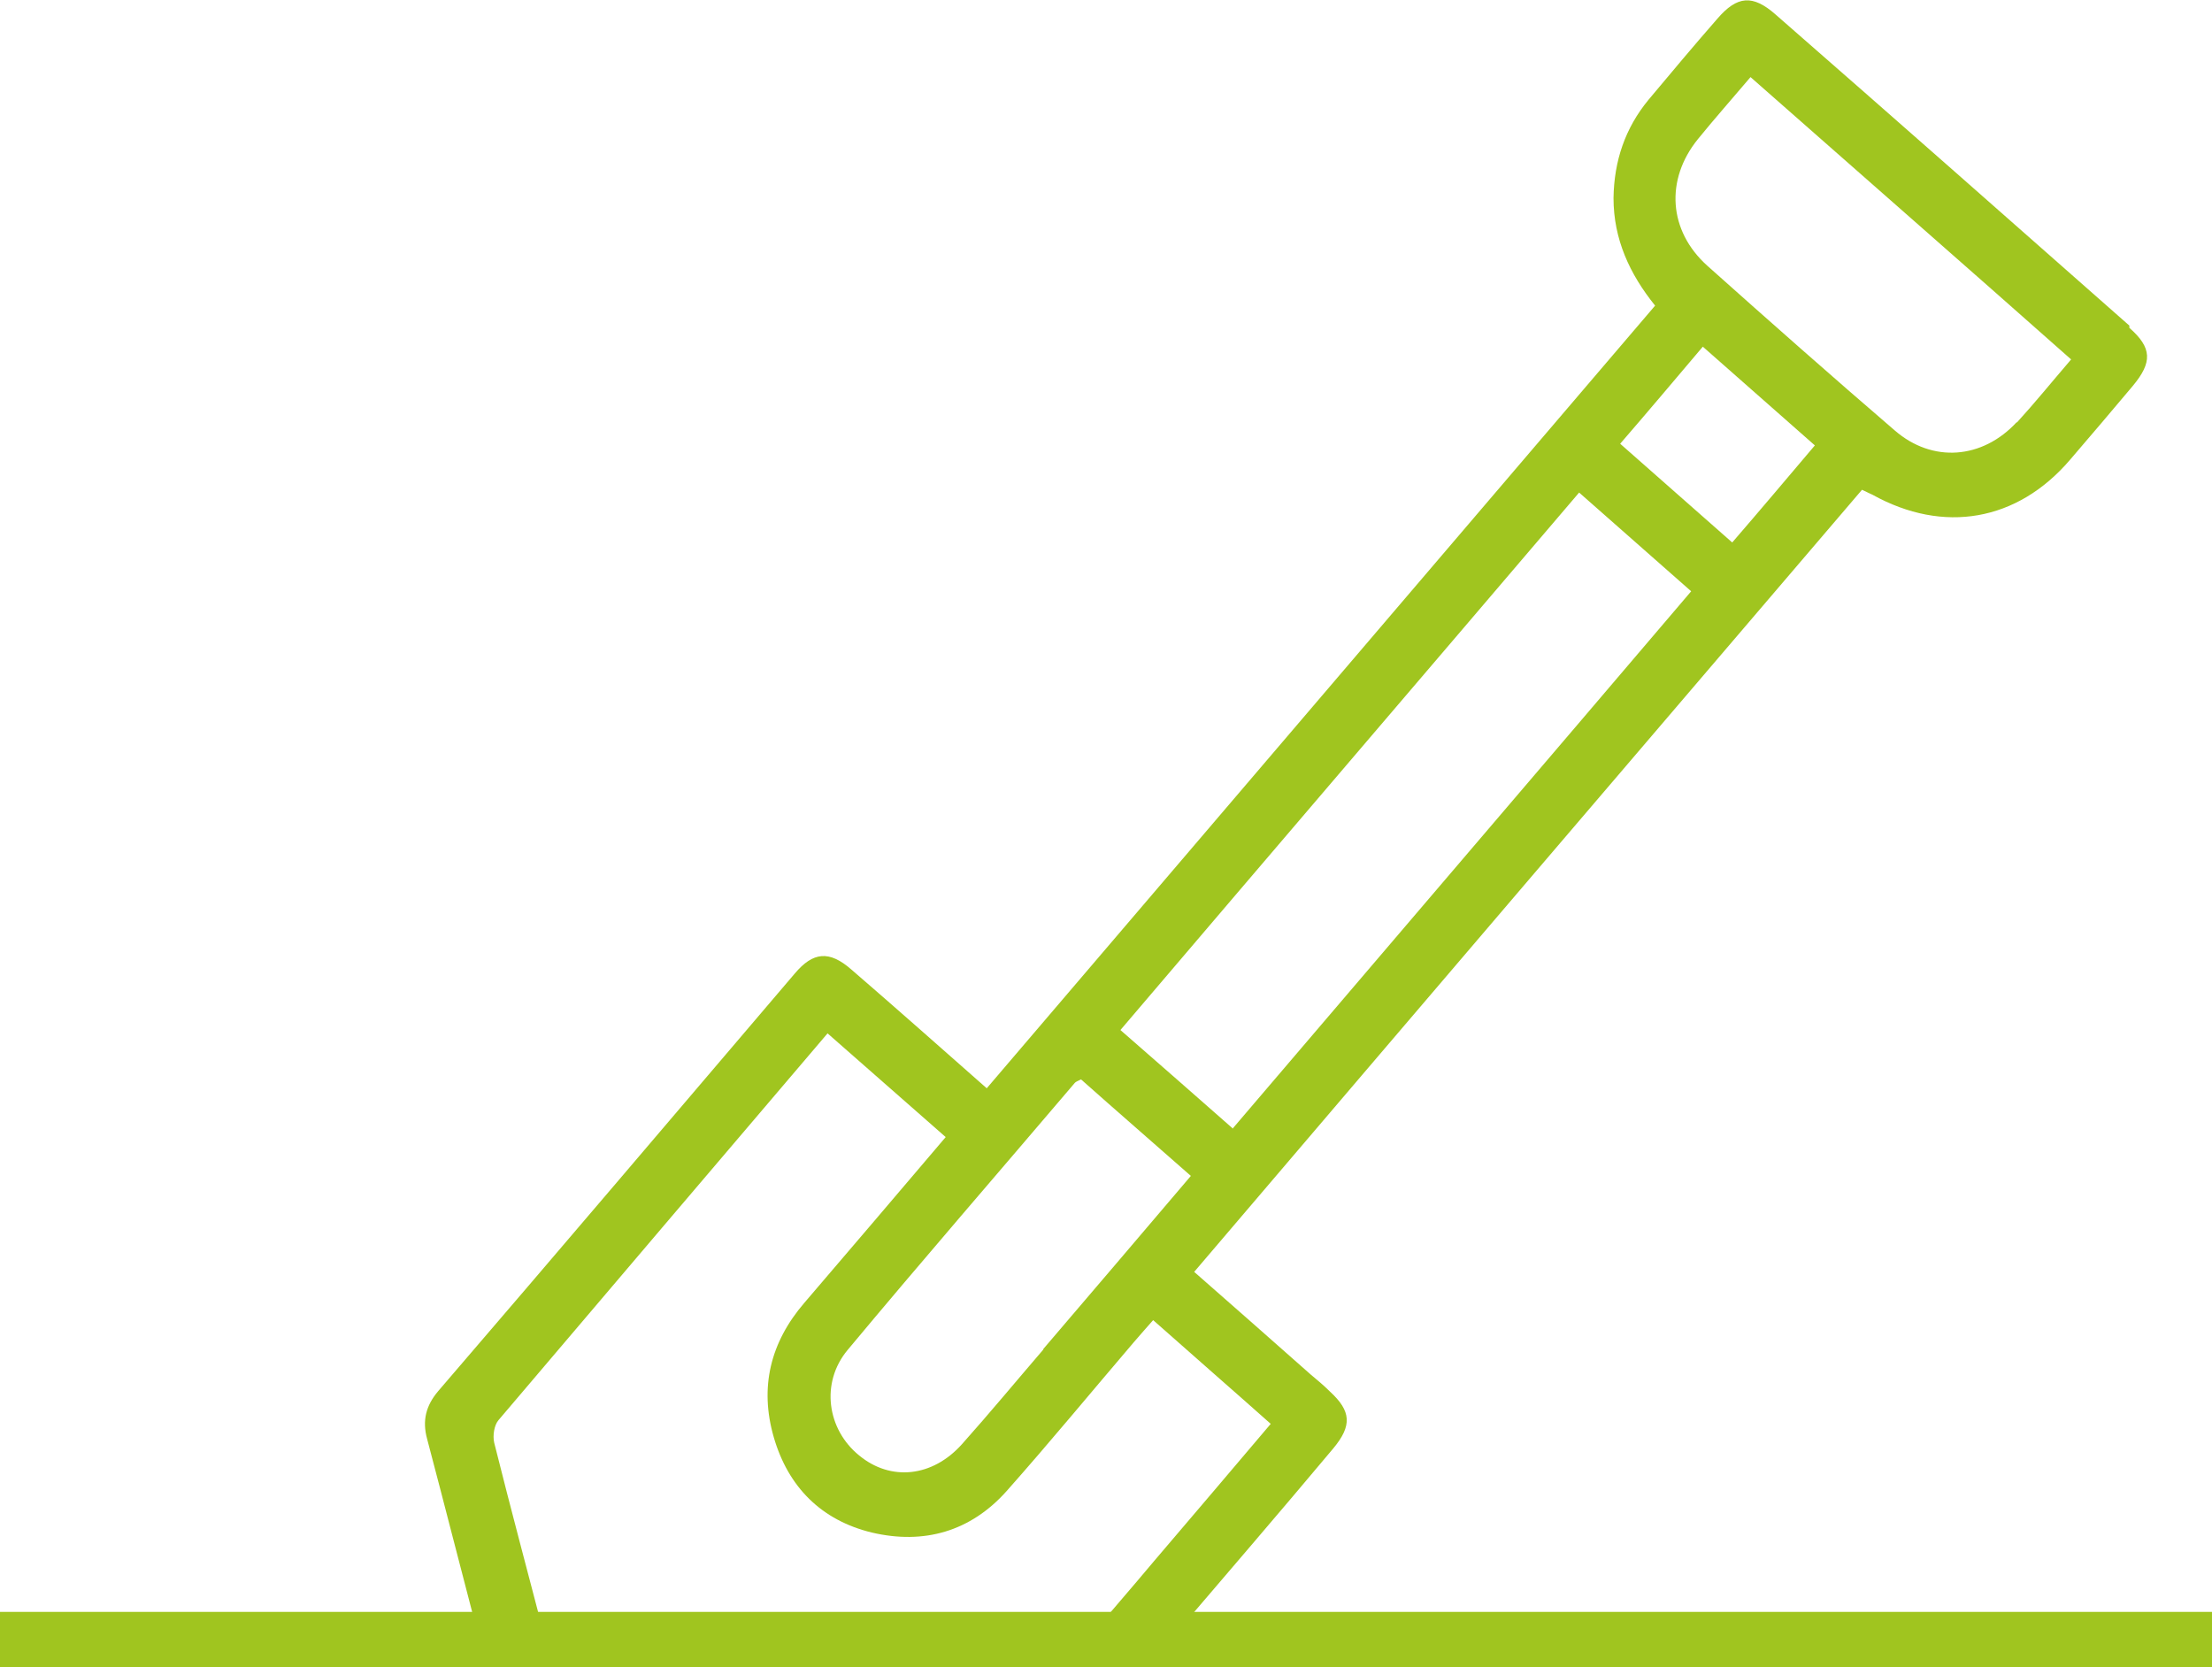
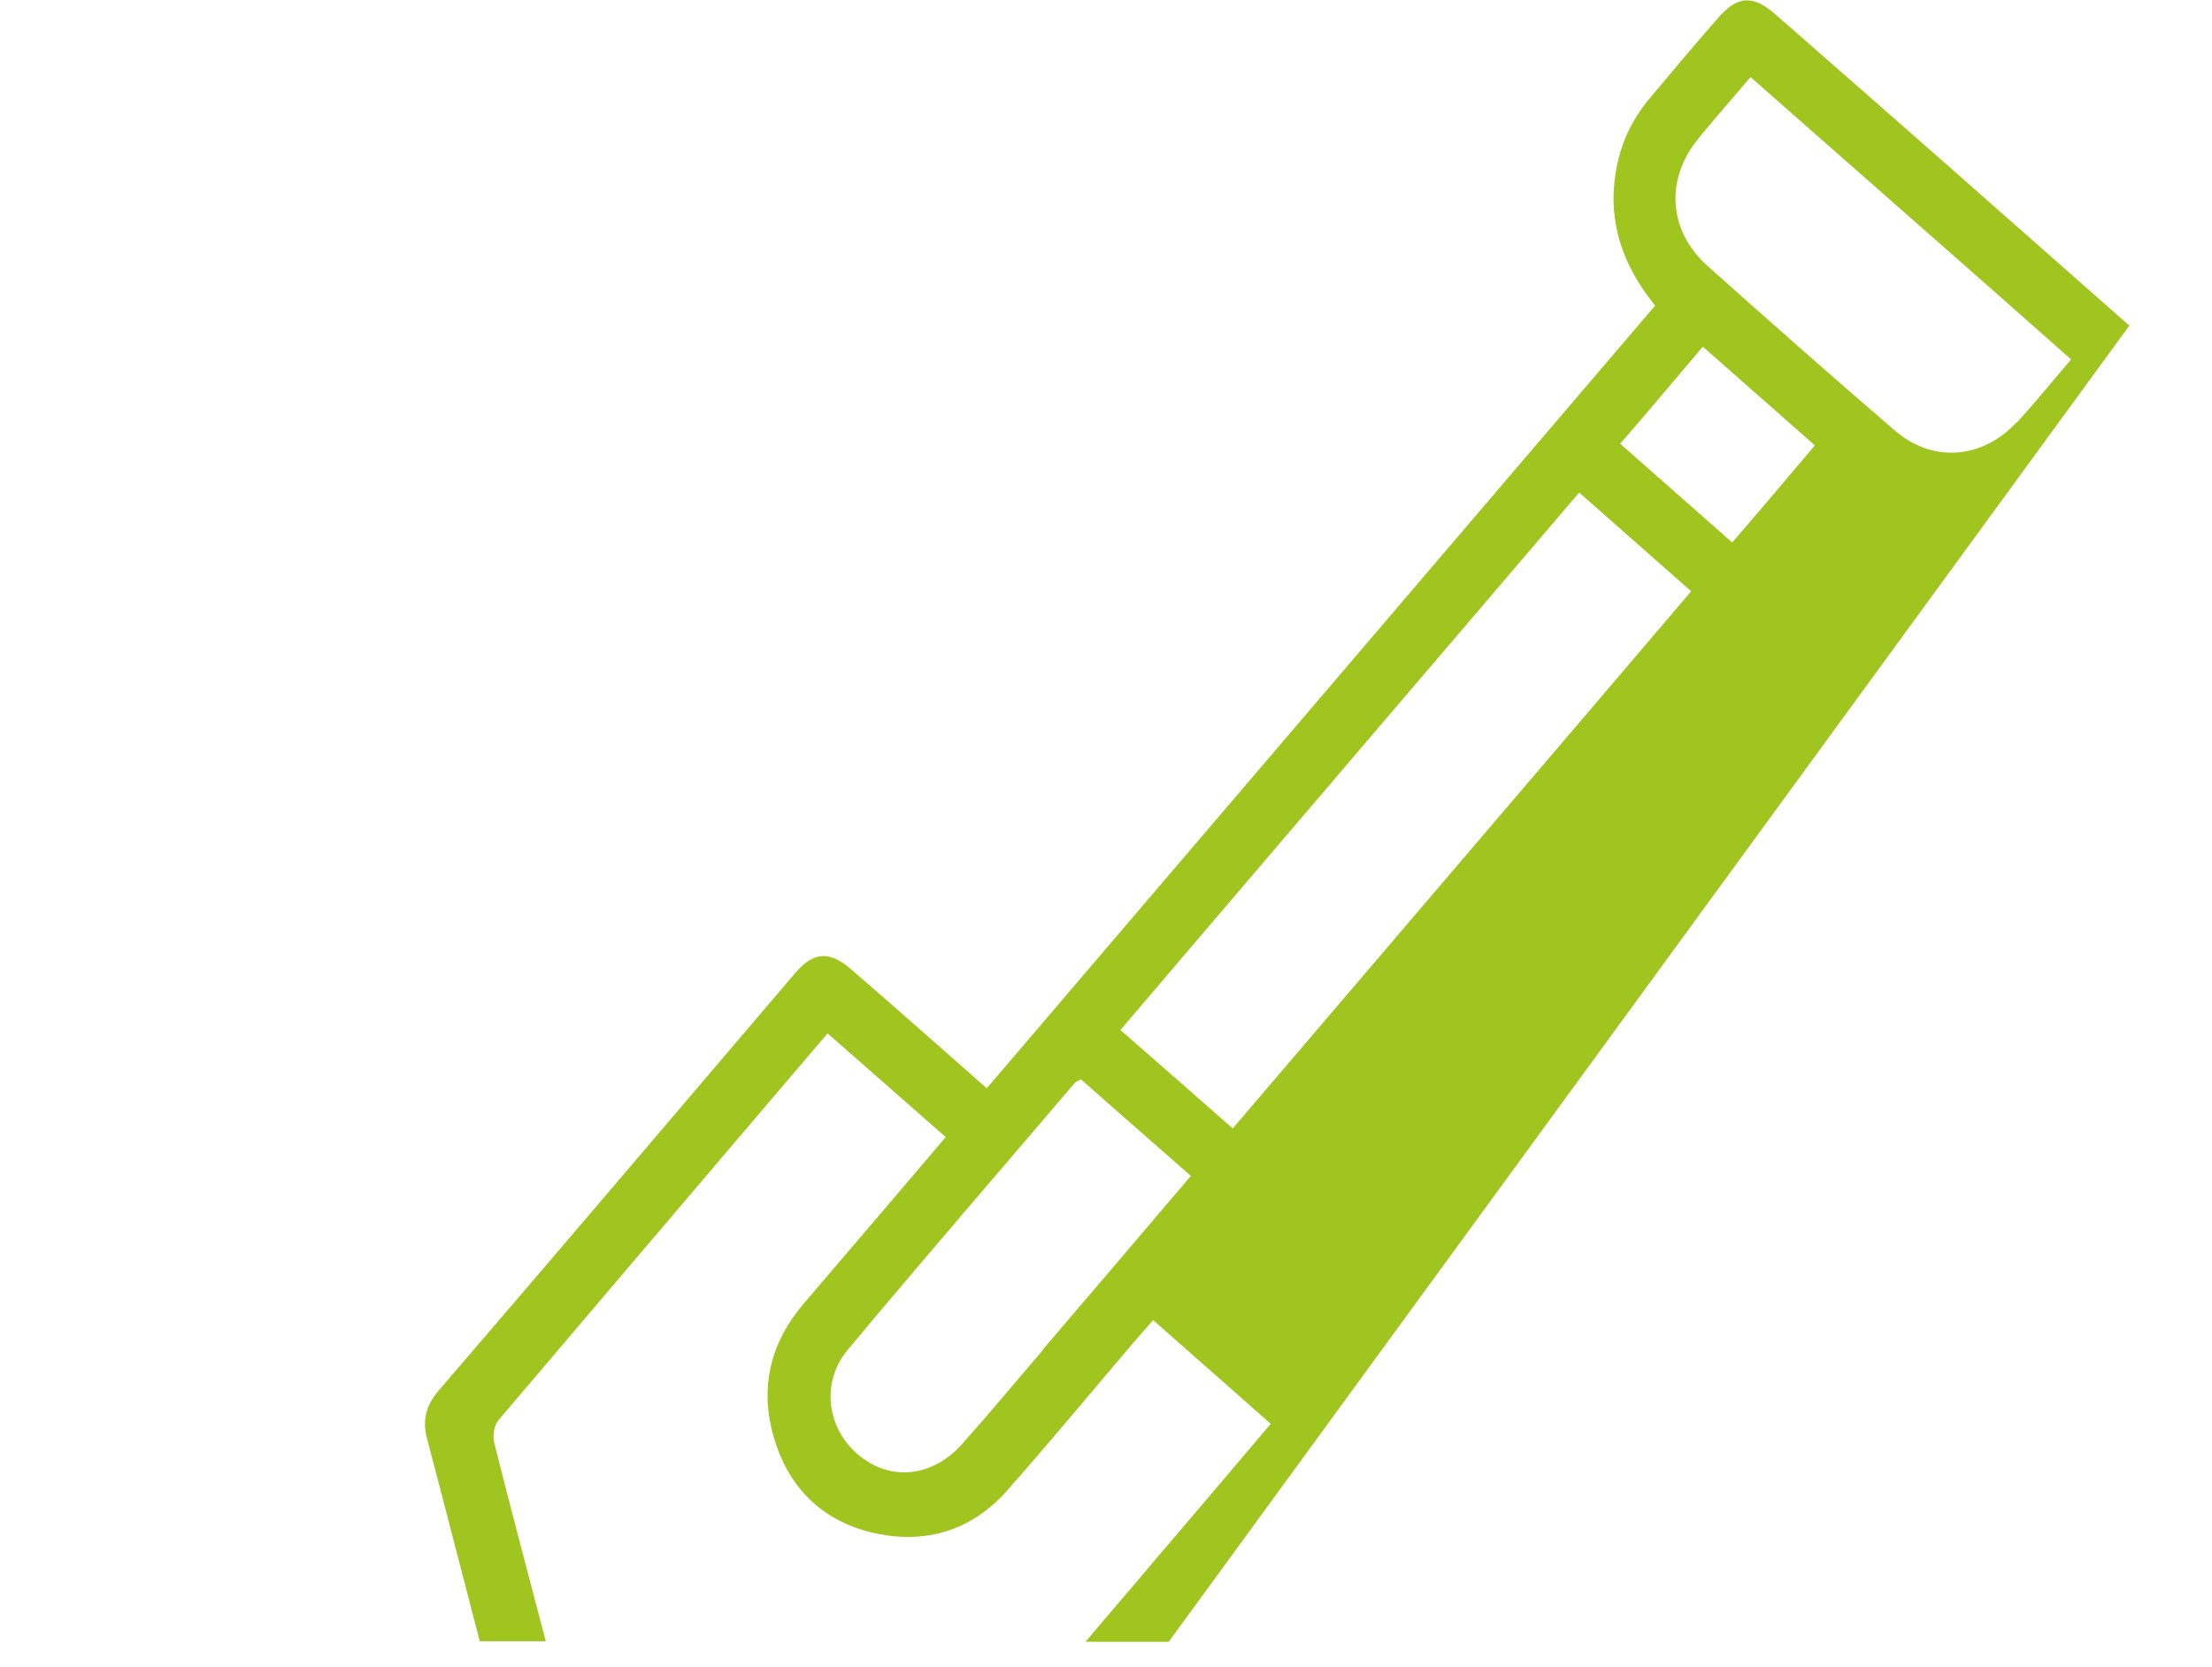
<svg xmlns="http://www.w3.org/2000/svg" id="Layer_2" viewBox="0 0 39.88 30.06">
  <defs>
    <style>.cls-1{fill:#a0c51f;}.cls-2{fill:none;stroke:#a0c51f;stroke-miterlimit:10;}</style>
  </defs>
  <g id="Layer_1-2">
-     <line class="cls-2" y1="29.56" x2="39.88" y2="29.56" />
-     <path class="cls-1" d="M38.39,5.87c-2.12-1.87-4.25-3.75-6.38-5.61-.41-.36-.69-.34-1.05.08-.42.48-.83.97-1.24,1.46-.42.51-.62,1.1-.63,1.77,0,.74.29,1.37.75,1.94-4.02,4.71-8.03,9.4-12.05,14.11-.84-.74-1.64-1.45-2.44-2.14-.4-.35-.69-.32-1.02.07-2.14,2.51-4.28,5.03-6.43,7.53-.22.26-.29.53-.2.86.32,1.21.63,2.43.95,3.65h1.19c-.31-1.19-.63-2.38-.93-3.58-.03-.13,0-.32.08-.41,1.96-2.31,3.93-4.62,5.93-6.97.72.63,1.41,1.24,2.13,1.87-.86,1.01-1.7,2-2.55,2.99-.61.71-.81,1.52-.55,2.42.26.9.86,1.5,1.77,1.72.94.22,1.78-.02,2.43-.75.78-.88,1.53-1.79,2.29-2.68.11-.13.22-.25.35-.4.71.63,1.4,1.23,2.12,1.87-.71.84-1.41,1.66-2.1,2.47-.41.49-.83.97-1.24,1.46h1.5c.99-1.16,1.99-2.32,2.97-3.49.34-.41.32-.67-.06-1.02-.11-.11-.23-.21-.35-.31-.69-.61-1.38-1.22-2.1-1.85,4.04-4.74,8.04-9.42,12.04-14.1.1.05.15.07.19.09,1.28.71,2.61.48,3.56-.63.38-.44.75-.88,1.13-1.33.36-.43.35-.69-.06-1.05ZM18.81,24.33c-.49.57-.97,1.15-1.47,1.71-.53.59-1.28.67-1.85.2-.58-.47-.7-1.31-.21-1.9,1.35-1.62,2.73-3.21,4.1-4.82.02-.02.05-.03.11-.06.64.57,1.3,1.14,1.98,1.74-.9,1.06-1.78,2.09-2.66,3.12ZM22.22,20.34c-.67-.59-1.32-1.16-2.02-1.77,2.75-3.23,5.5-6.44,8.27-9.69.68.6,1.33,1.17,2.02,1.78-2.75,3.23-5.49,6.43-8.27,9.69ZM31.23,9.78c-.68-.6-1.34-1.18-2.02-1.78.51-.59.99-1.16,1.49-1.75.68.6,1.34,1.18,2.02,1.78-.5.59-.98,1.16-1.49,1.75ZM36.36,7.61c-.62.67-1.52.74-2.2.15-1.14-.98-2.26-1.97-3.38-2.97-.7-.63-.76-1.55-.17-2.28.3-.37.62-.73.95-1.12,1.94,1.71,3.85,3.38,5.78,5.09-.36.42-.66.79-.98,1.14Z" />
+     <path class="cls-1" d="M38.39,5.87c-2.12-1.87-4.25-3.75-6.38-5.61-.41-.36-.69-.34-1.05.08-.42.48-.83.97-1.24,1.46-.42.51-.62,1.1-.63,1.77,0,.74.29,1.37.75,1.94-4.02,4.71-8.03,9.4-12.05,14.11-.84-.74-1.64-1.45-2.44-2.14-.4-.35-.69-.32-1.02.07-2.14,2.51-4.28,5.03-6.43,7.53-.22.26-.29.53-.2.86.32,1.21.63,2.43.95,3.65h1.19c-.31-1.19-.63-2.38-.93-3.58-.03-.13,0-.32.08-.41,1.96-2.31,3.93-4.62,5.93-6.97.72.63,1.41,1.24,2.13,1.87-.86,1.01-1.7,2-2.55,2.99-.61.71-.81,1.52-.55,2.42.26.9.86,1.5,1.77,1.72.94.22,1.78-.02,2.43-.75.78-.88,1.53-1.79,2.29-2.68.11-.13.22-.25.35-.4.71.63,1.4,1.23,2.12,1.87-.71.84-1.41,1.66-2.1,2.47-.41.49-.83.97-1.24,1.46h1.5ZM18.81,24.33c-.49.57-.97,1.15-1.47,1.71-.53.59-1.28.67-1.85.2-.58-.47-.7-1.31-.21-1.9,1.35-1.62,2.73-3.21,4.1-4.82.02-.02.05-.03.11-.06.64.57,1.3,1.14,1.98,1.74-.9,1.06-1.78,2.09-2.66,3.12ZM22.22,20.34c-.67-.59-1.32-1.16-2.02-1.77,2.75-3.23,5.5-6.44,8.27-9.69.68.6,1.33,1.17,2.02,1.78-2.75,3.23-5.49,6.43-8.27,9.69ZM31.23,9.78c-.68-.6-1.34-1.18-2.02-1.78.51-.59.99-1.16,1.49-1.75.68.6,1.34,1.18,2.02,1.78-.5.59-.98,1.16-1.49,1.75ZM36.36,7.61c-.62.67-1.52.74-2.2.15-1.14-.98-2.26-1.97-3.38-2.97-.7-.63-.76-1.55-.17-2.28.3-.37.62-.73.95-1.12,1.94,1.71,3.85,3.38,5.78,5.09-.36.42-.66.79-.98,1.14Z" />
  </g>
</svg>